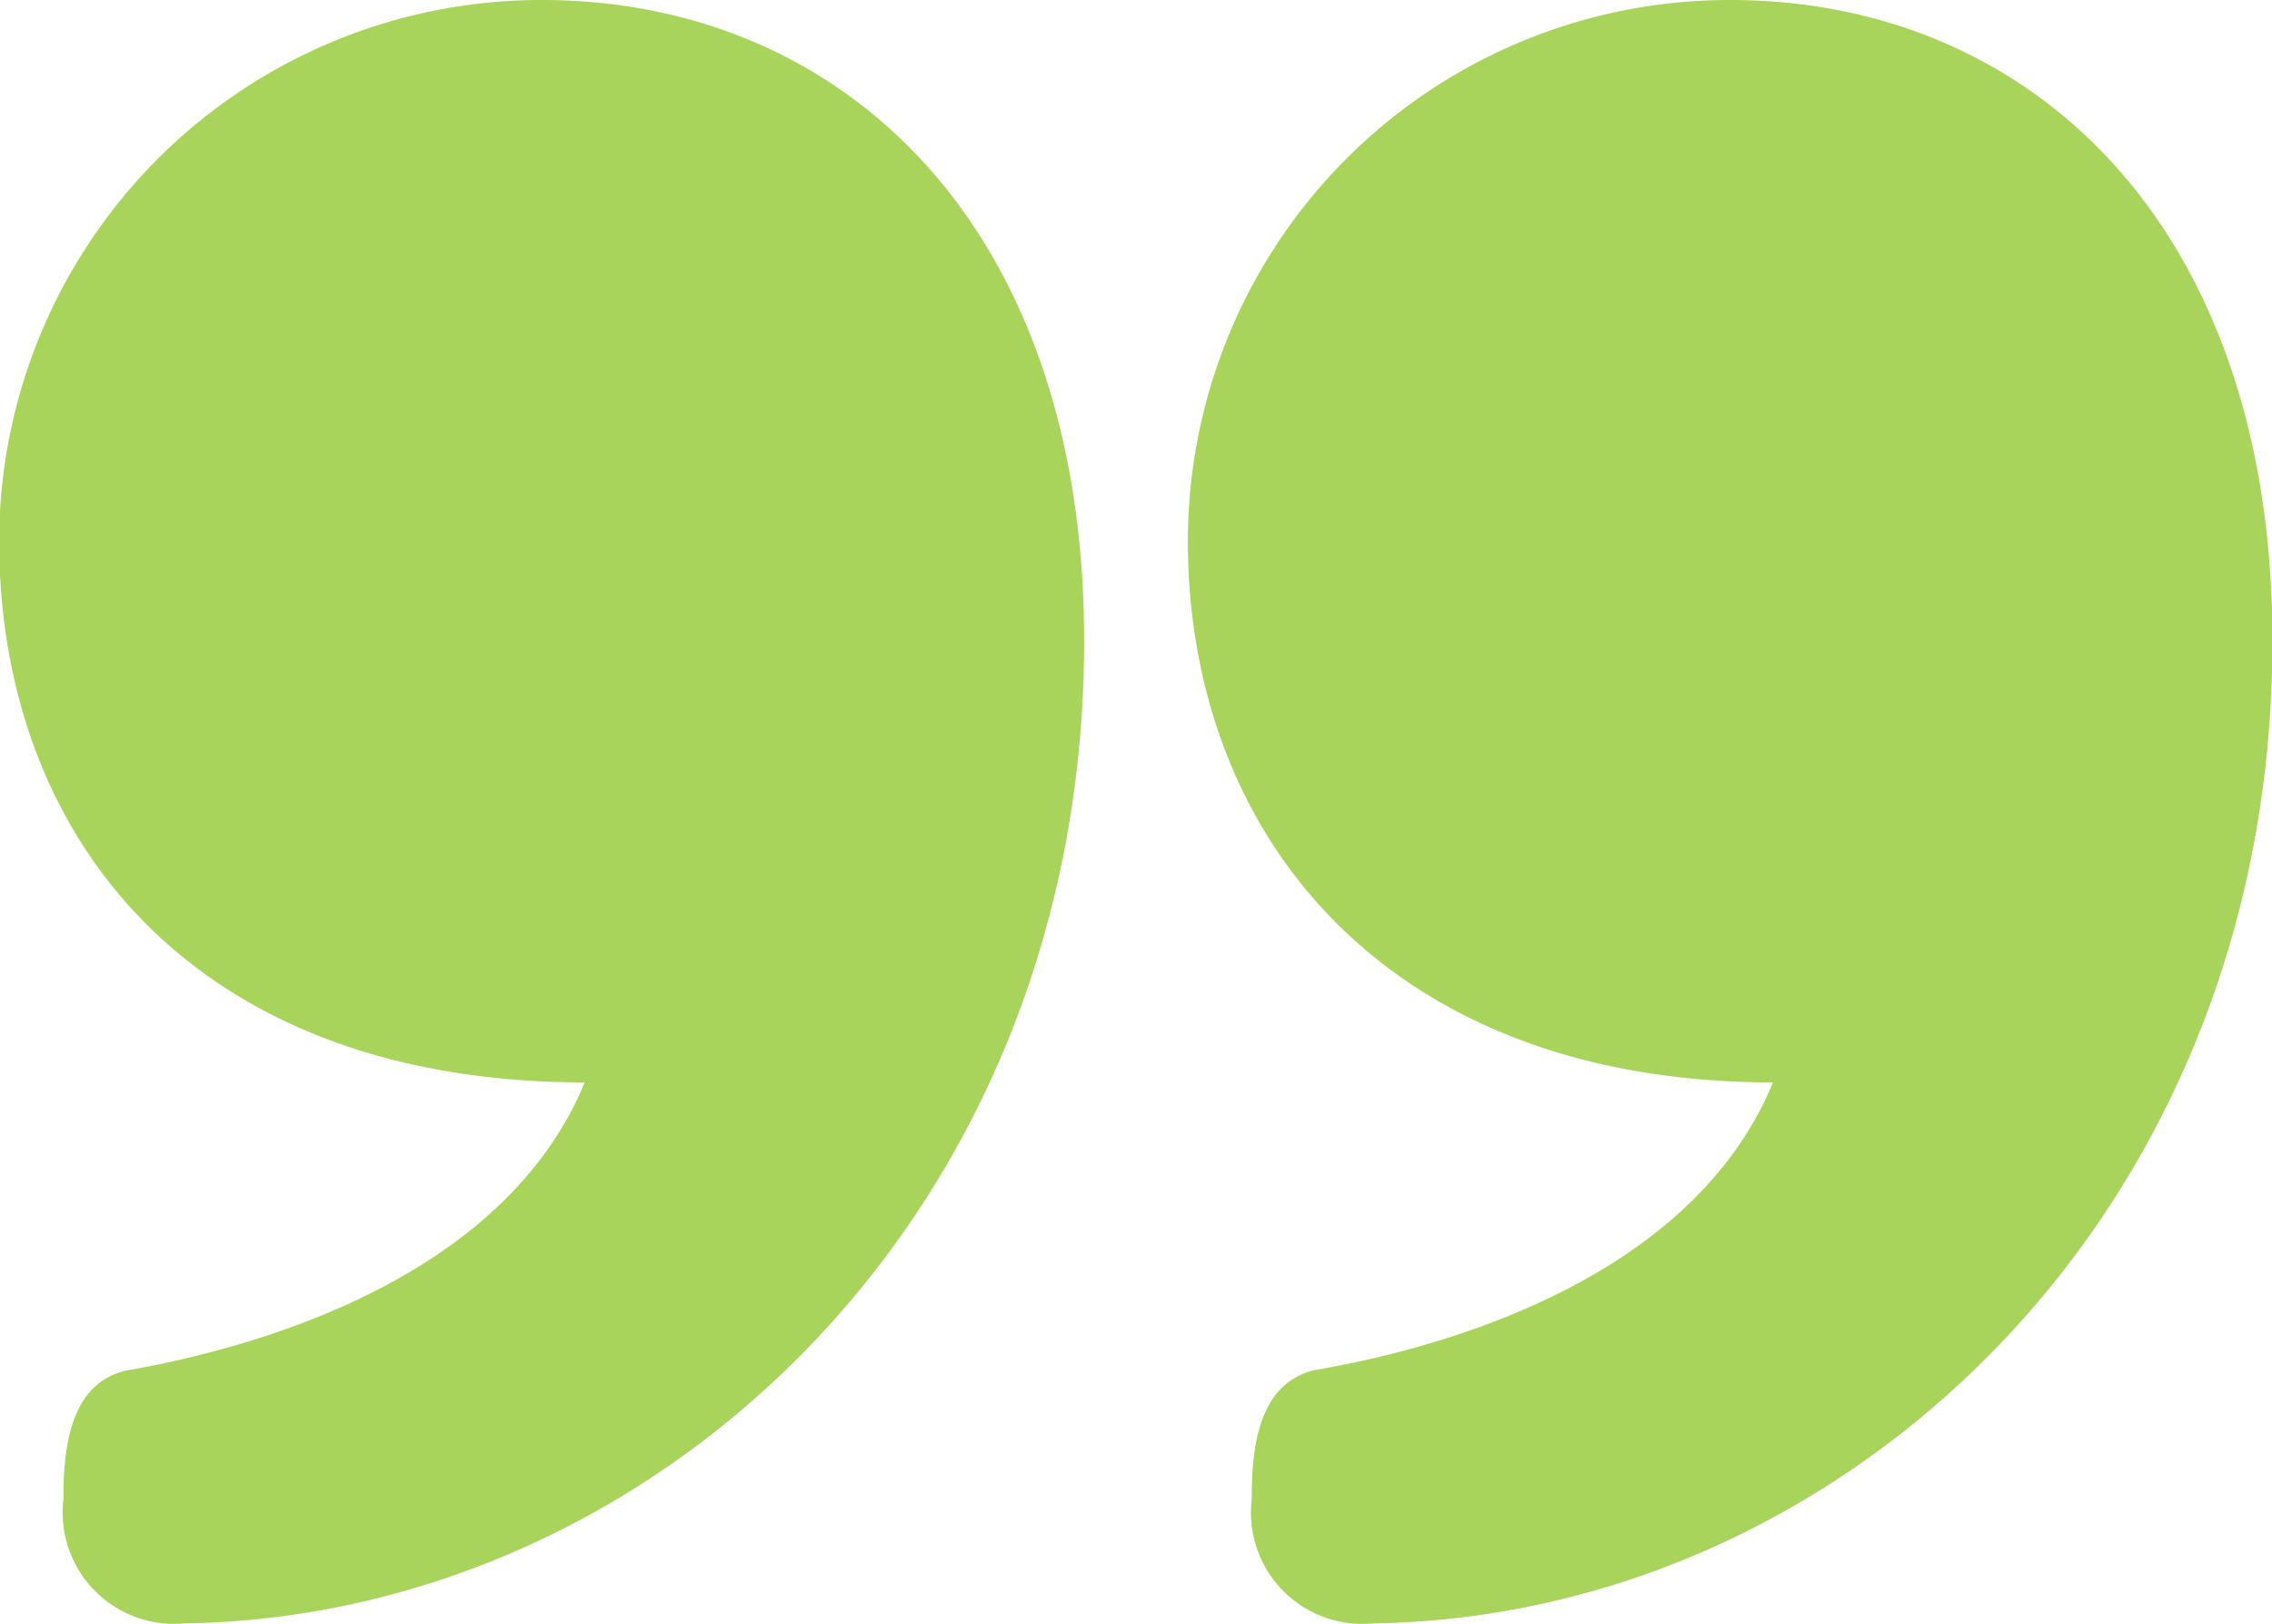
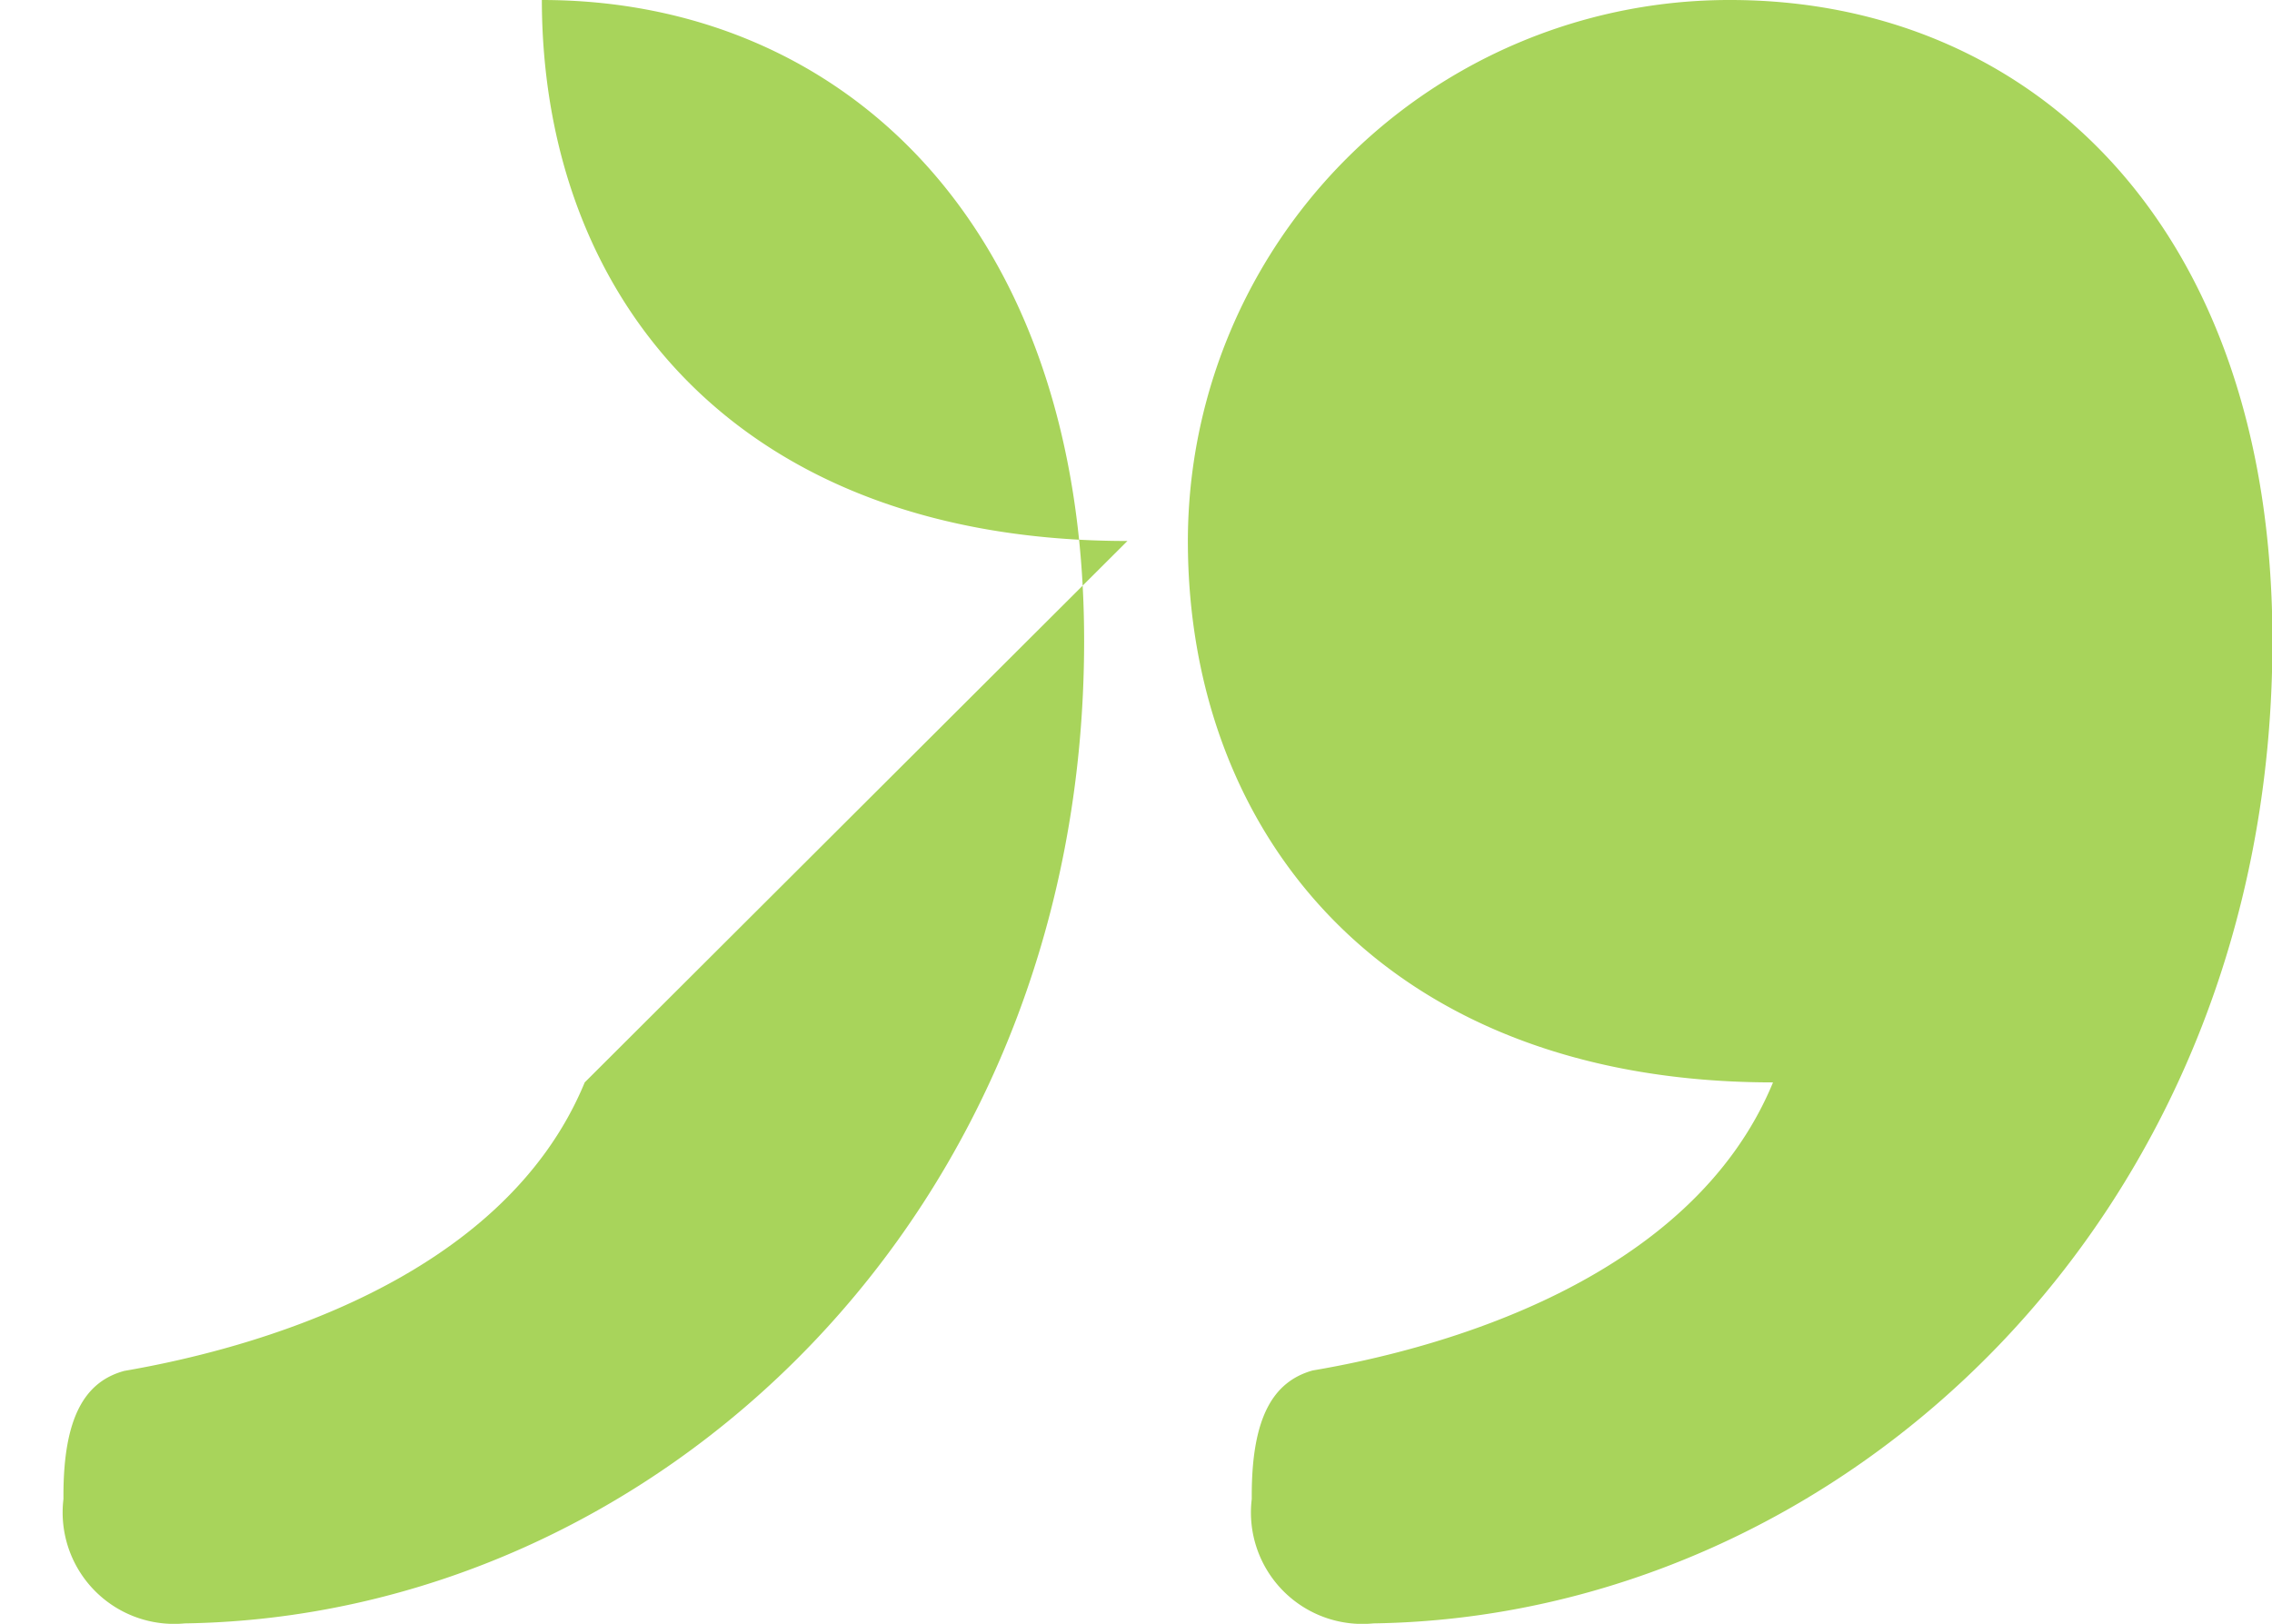
<svg xmlns="http://www.w3.org/2000/svg" width="53" height="37.88" viewBox="0 0 53 37.88">
  <defs>
    <style>
      .cls-1 {
        fill: #a8d45b;
        fill-rule: evenodd;
      }
    </style>
  </defs>
-   <path id="quote" class="cls-1" d="M6412.71,8157.74a12.633,12.633,0,0,1,12.65-12.62c6.99,0,12.65,5.23,12.65,14.95,0,13.46-10.07,22.76-20.97,22.92a2.6,2.6,0,0,1-2.84-2.9v-0.08c0-1.83.5-2.66,1.42-2.92,2.91-.49,8.82-2.07,10.74-6.72-8.99,0-13.65-5.73-13.65-12.63h0Zm-14.07,12.63c-1.92,4.65-7.83,6.23-10.74,6.73-0.92.25-1.42,1.08-1.42,2.91v0.08a2.6,2.6,0,0,0,2.83,2.9c10.91-.16,20.98-9.46,20.98-22.92,0-9.72-5.66-14.95-12.65-14.95a12.643,12.643,0,0,0-12.66,12.63c0.01,6.97,4.58,12.62,13.66,12.62h0Z" transform="translate(-6385 -8145.12)" />
+   <path id="quote" class="cls-1" d="M6412.71,8157.74a12.633,12.633,0,0,1,12.65-12.62c6.99,0,12.65,5.23,12.65,14.95,0,13.46-10.07,22.76-20.97,22.92a2.6,2.6,0,0,1-2.84-2.9v-0.08c0-1.83.5-2.66,1.42-2.92,2.91-.49,8.82-2.07,10.74-6.72-8.99,0-13.65-5.73-13.65-12.63h0Zm-14.07,12.63c-1.92,4.65-7.83,6.23-10.74,6.73-0.92.25-1.42,1.08-1.42,2.91v0.08a2.6,2.6,0,0,0,2.83,2.9c10.91-.16,20.98-9.46,20.98-22.92,0-9.72-5.66-14.95-12.65-14.95c0.01,6.97,4.58,12.62,13.66,12.62h0Z" transform="translate(-6385 -8145.12)" />
</svg>